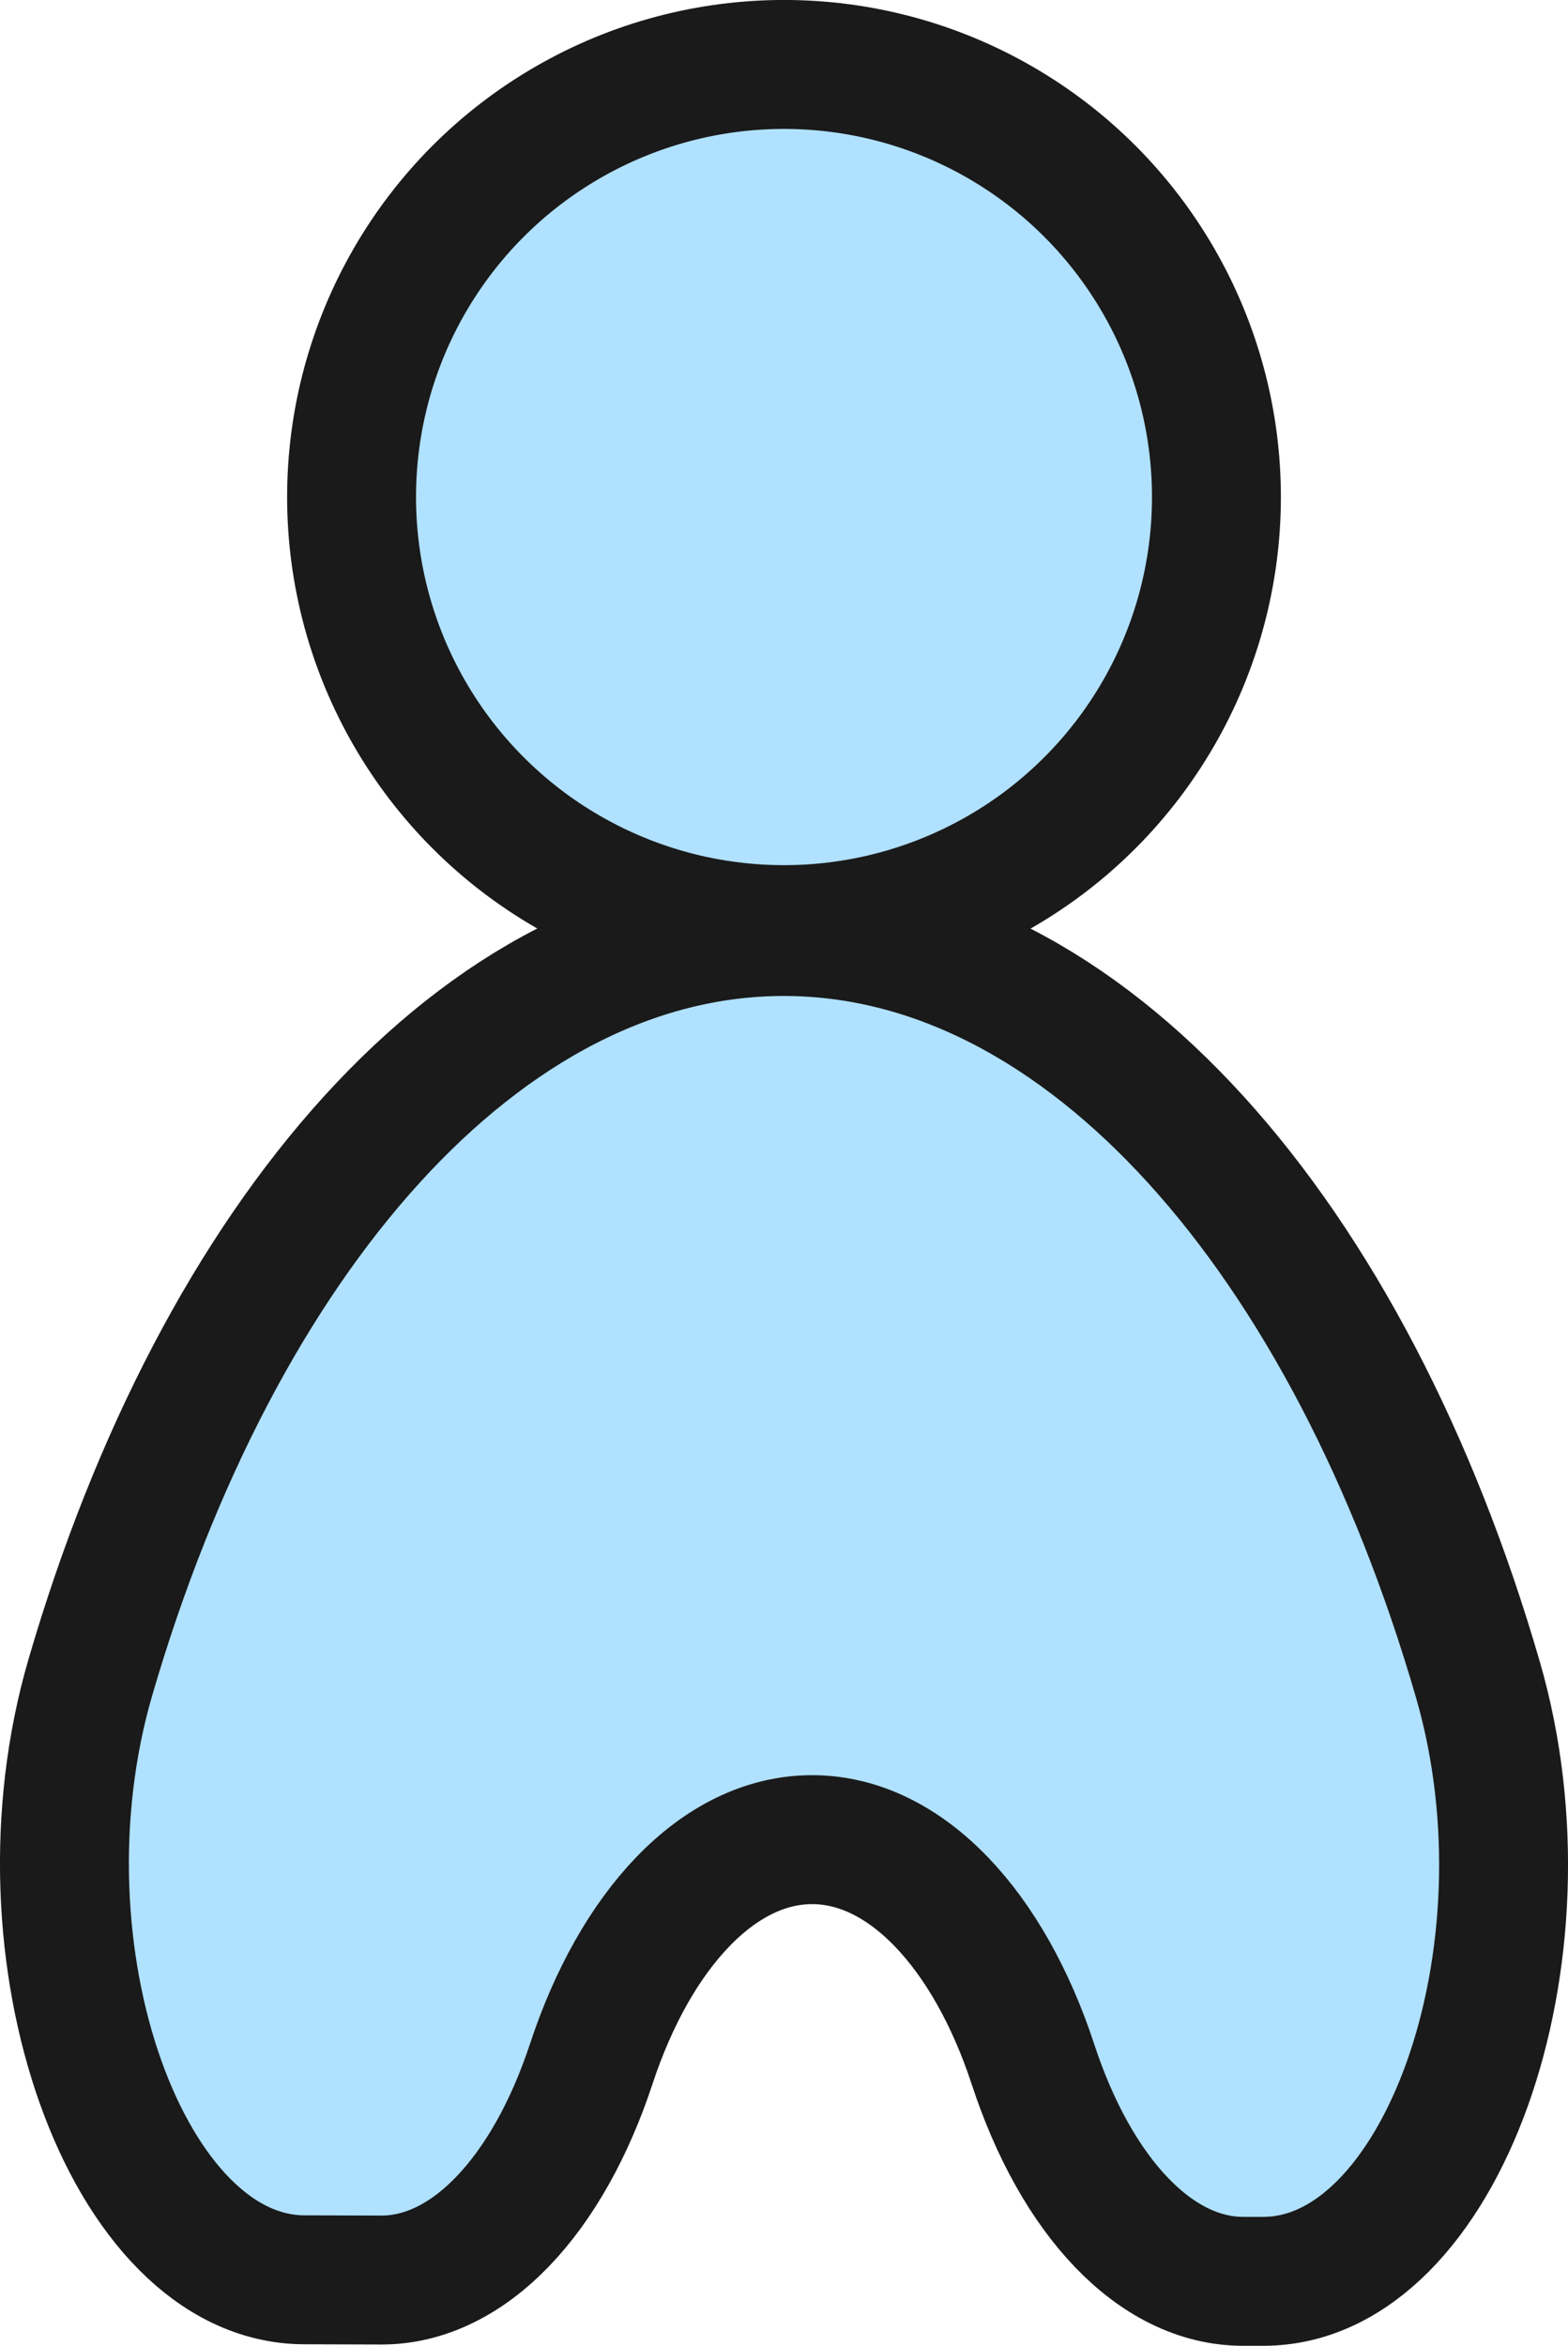
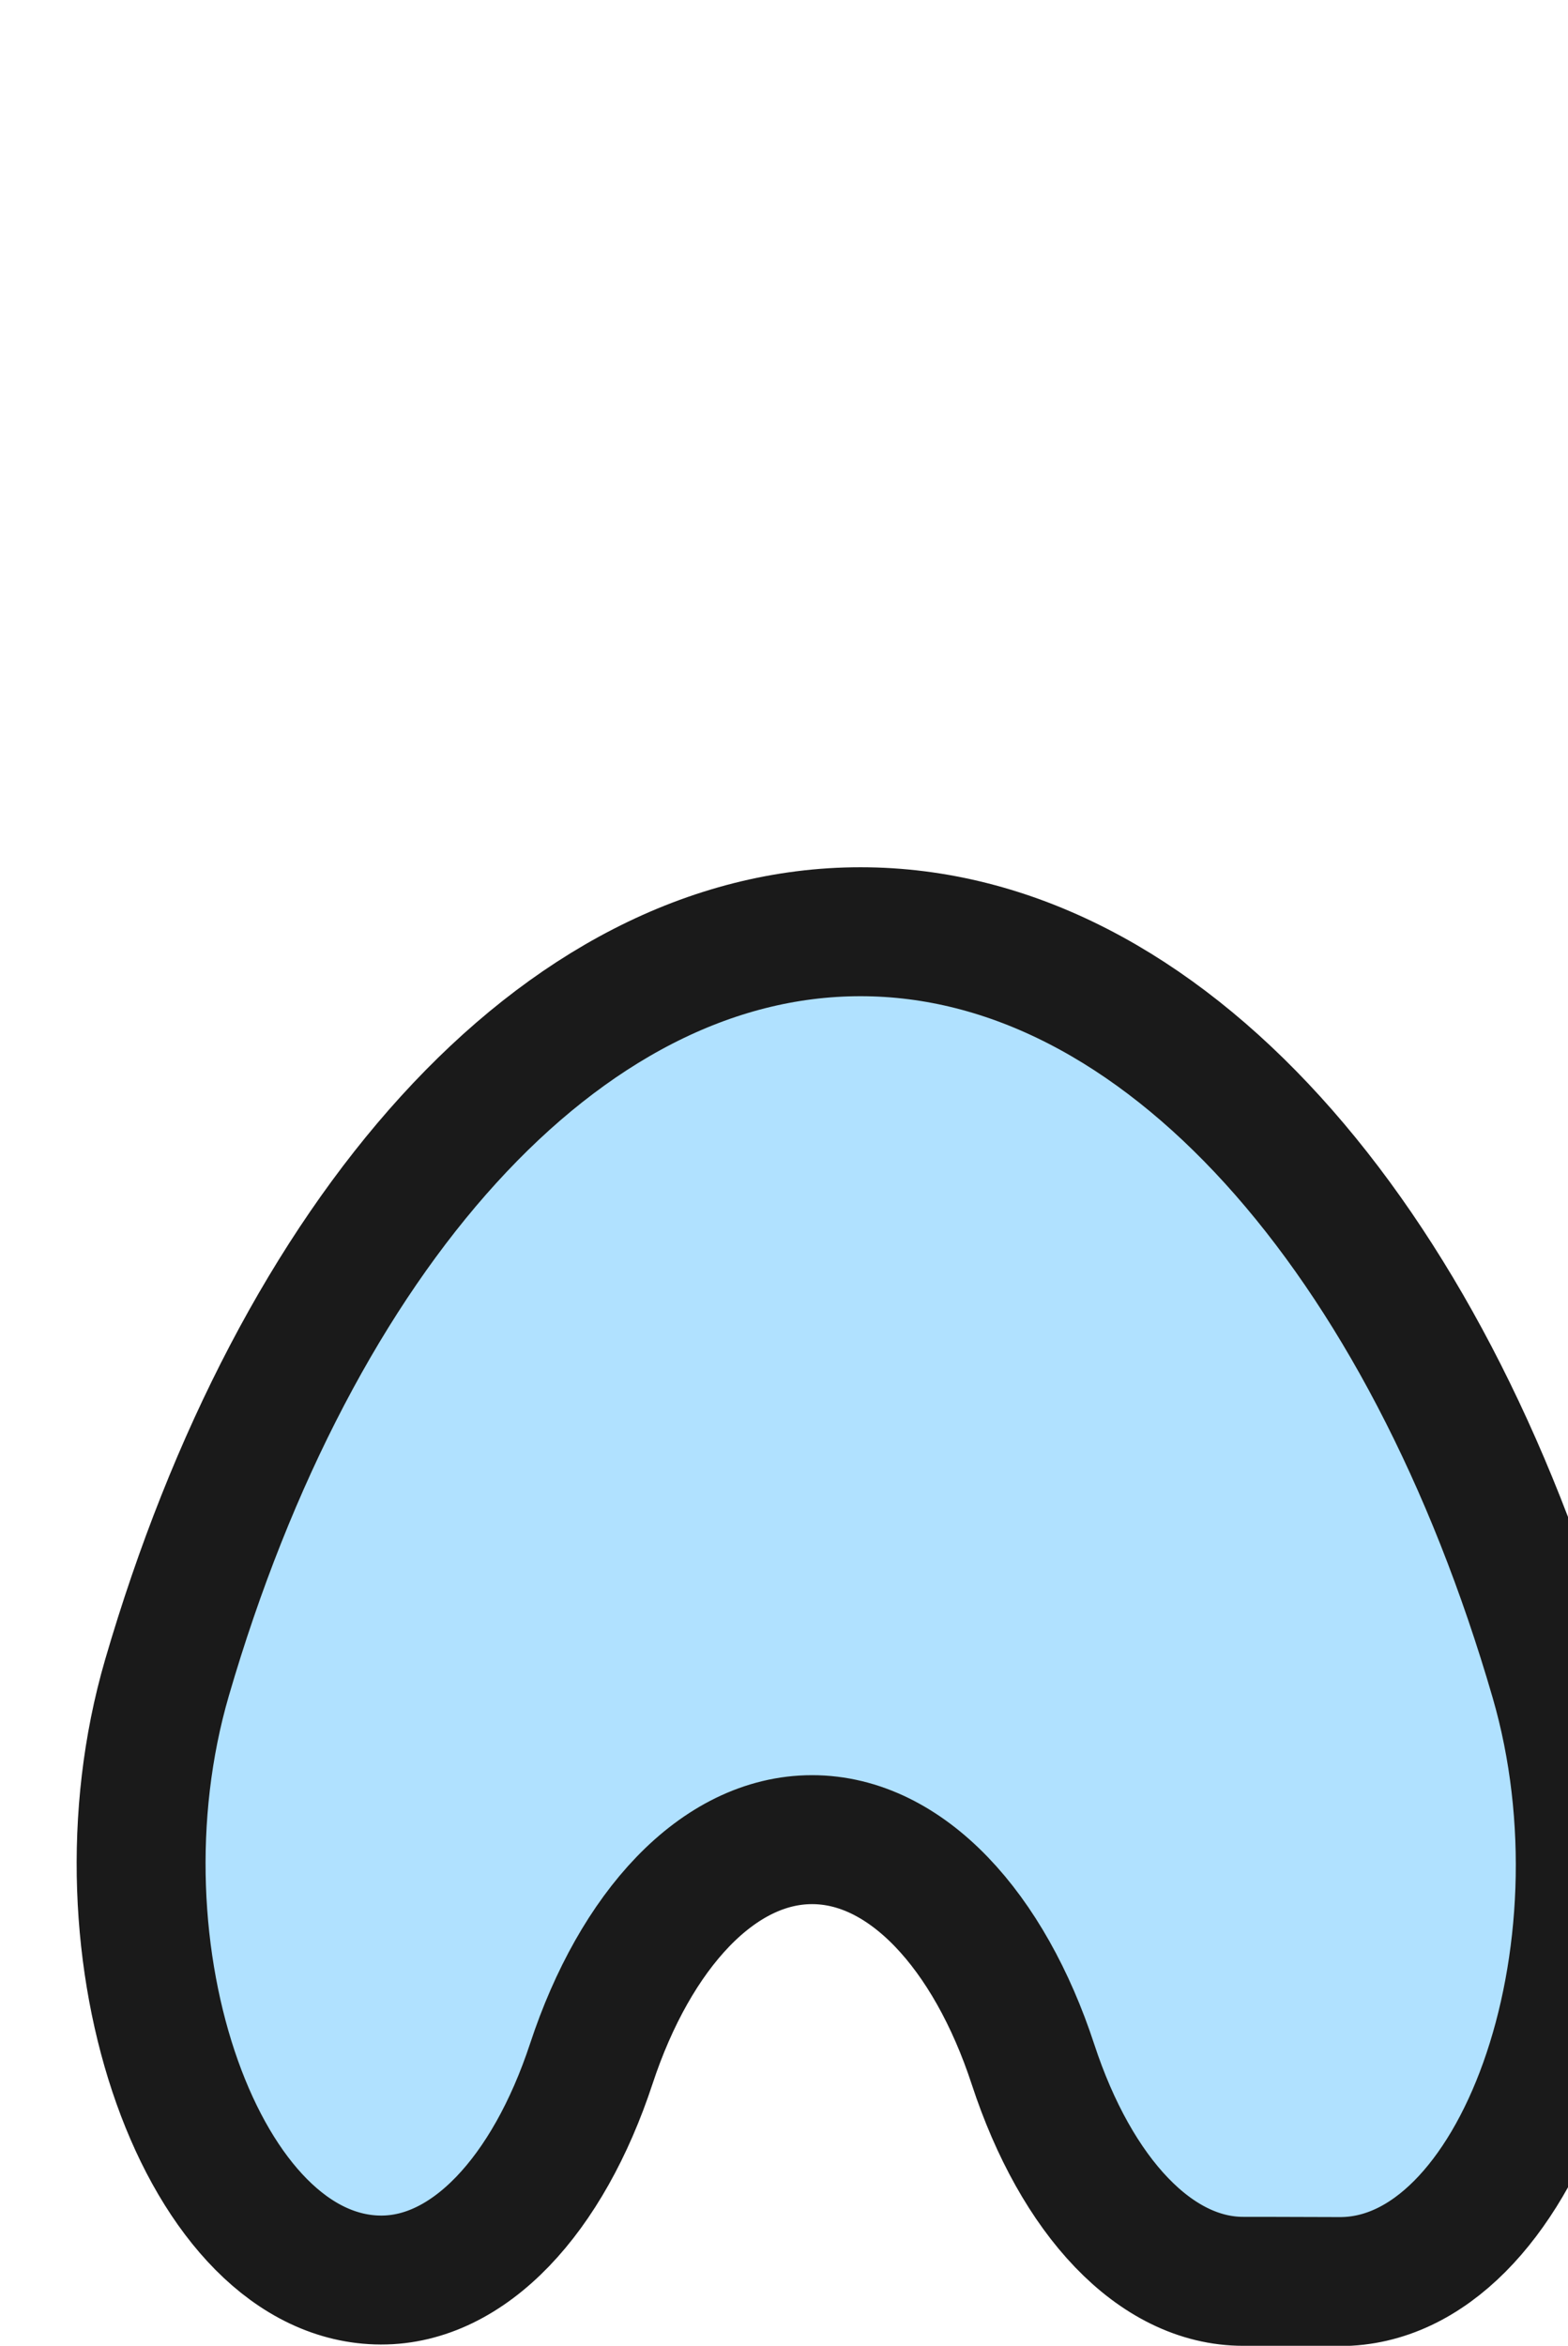
<svg xmlns="http://www.w3.org/2000/svg" id="Layer_2" viewBox="0 0 46.442 69.453">
  <defs>
    <style>.cls-1{fill:#b0e1ff;stroke:#1a1a1a;stroke-linejoin:round;stroke-width:3.818px;}</style>
  </defs>
  <g id="Layer_1-2">
-     <path class="cls-1" d="m37.417,67.544h-.597c-2.594,0-4.938-2.504-6.223-6.422-1.299-3.961-3.754-6.655-6.544-6.655-2.785,0-5.236,2.683-6.538,6.631-1.291,3.914-3.636,6.416-6.231,6.408l-2.271-.007c-5.264-.016-8.717-9.668-6.339-17.83,3.803-13.056,11.613-22.09,20.541-22.09,8.942,0,16.761,9.063,20.558,22.148,2.371,8.171-1.09,17.817-6.355,17.817Z" />
-     <circle class="cls-1" cx="23.221" cy="14.716" r="12.808" />
+     <path class="cls-1" d="m37.417,67.544h-.597c-2.594,0-4.938-2.504-6.223-6.422-1.299-3.961-3.754-6.655-6.544-6.655-2.785,0-5.236,2.683-6.538,6.631-1.291,3.914-3.636,6.416-6.231,6.408c-5.264-.016-8.717-9.668-6.339-17.83,3.803-13.056,11.613-22.09,20.541-22.09,8.942,0,16.761,9.063,20.558,22.148,2.371,8.171-1.09,17.817-6.355,17.817Z" />
  </g>
</svg>